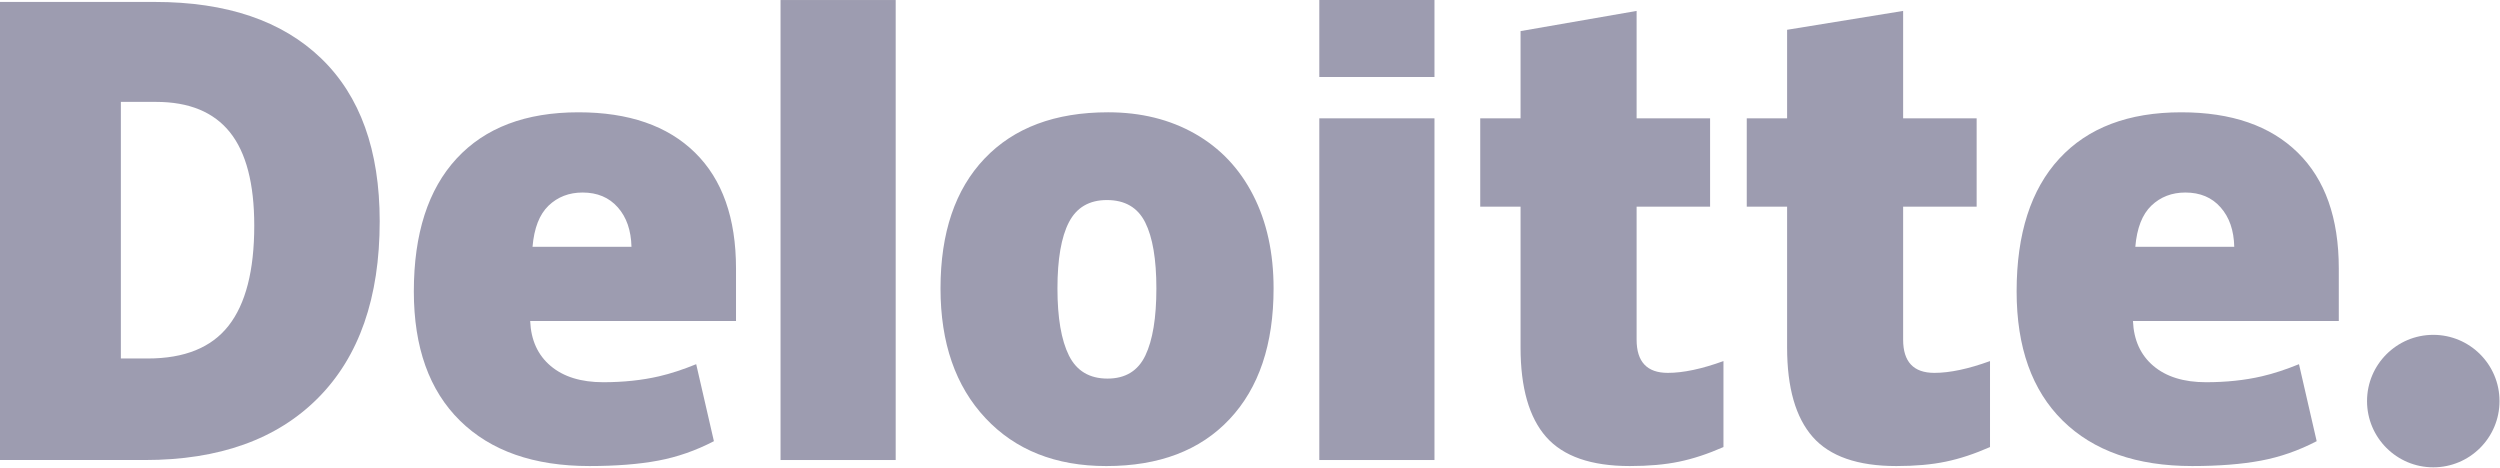
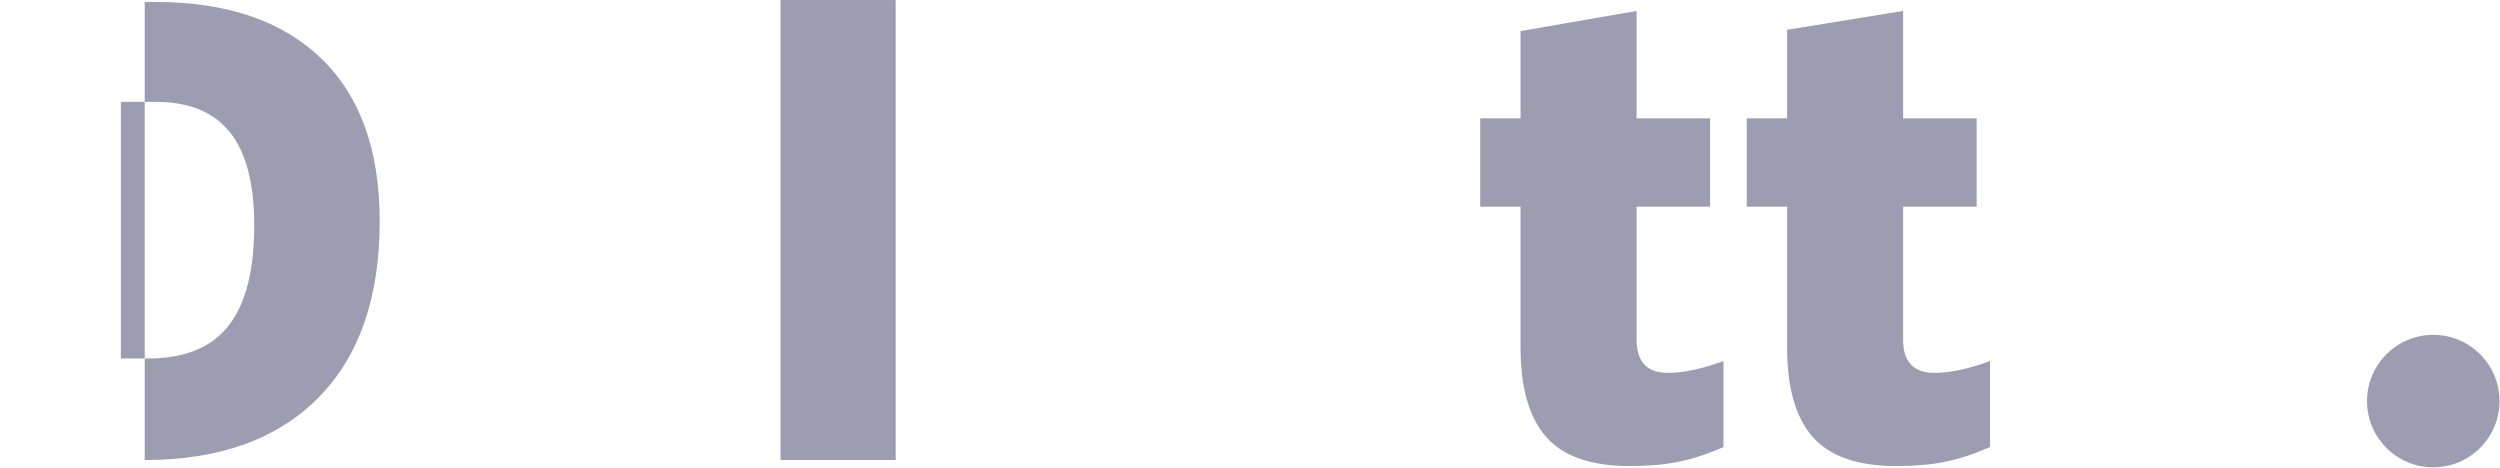
<svg xmlns="http://www.w3.org/2000/svg" width="886" height="166" viewBox="0 0 886 166" fill="none">
  <path d="M838.877 142.146C838.877 129.184 849.399 118.668 862.354 118.668C875.316 118.668 885.826 129.184 885.826 142.146C885.826 155.108 875.316 165.618 862.354 165.618C849.399 165.618 838.877 155.108 838.877 142.146Z" fill="#9D9CB0" />
-   <path d="M90.109 79.969C90.109 65.097 87.236 54.065 81.489 46.877C75.734 39.697 67.018 36.11 55.299 36.11H42.834V127.048H52.371C65.387 127.048 74.926 123.189 80.999 115.444C87.066 107.713 90.109 95.886 90.109 79.969ZM134.566 78.42C134.566 105.512 127.283 126.388 112.718 141.042C98.153 155.702 77.677 163.033 51.284 163.033H0V0.688H54.864C80.313 0.688 99.959 7.353 113.805 20.675C127.643 34.004 134.566 53.243 134.566 78.42Z" fill="#9D9CB0" />
+   <path d="M90.109 79.969C90.109 65.097 87.236 54.065 81.489 46.877C75.734 39.697 67.018 36.11 55.299 36.11H42.834V127.048H52.371C65.387 127.048 74.926 123.189 80.999 115.444C87.066 107.713 90.109 95.886 90.109 79.969ZM134.566 78.42C134.566 105.512 127.283 126.388 112.718 141.042C98.153 155.702 77.677 163.033 51.284 163.033V0.688H54.864C80.313 0.688 99.959 7.353 113.805 20.675C127.643 34.004 134.566 53.243 134.566 78.42Z" fill="#9D9CB0" />
  <path d="M276.623 163.031H317.432V0.007H276.623V163.031Z" fill="#9D9CB0" />
-   <path d="M374.76 102.223C374.76 112.617 376.118 120.544 378.829 125.993C381.547 131.448 386.098 134.172 392.497 134.172C398.829 134.172 403.306 131.448 405.914 125.993C408.523 120.544 409.821 112.617 409.821 102.223C409.821 91.883 408.502 84.084 405.86 78.819C403.21 73.54 398.694 70.897 392.288 70.897C386.024 70.897 381.547 73.527 378.829 78.758C376.118 83.996 374.76 91.815 374.76 102.223ZM451.357 102.223C451.357 122.026 446.166 137.474 435.758 148.547C425.357 159.628 410.799 165.171 392.083 165.171C374.135 165.171 359.847 159.505 349.243 148.174C338.625 136.842 333.319 121.53 333.319 102.223C333.319 82.481 338.517 67.141 348.924 56.203C359.332 45.266 373.924 39.797 392.715 39.797C404.325 39.797 414.597 42.331 423.497 47.392C432.403 52.453 439.278 59.702 444.108 69.145C448.945 78.574 451.357 89.607 451.357 102.223Z" fill="#9D9CB0" />
-   <path d="M467.562 163.031H508.378V100.64V41.937H467.562V163.031Z" fill="#9D9CB0" />
-   <path d="M467.562 27.29H508.377V0H467.562V27.29Z" fill="#9D9CB0" />
  <path d="M591.067 132.145C596.577 132.145 603.139 130.745 610.795 127.967V158.436C605.292 160.854 600.062 162.586 595.089 163.612C590.116 164.652 584.28 165.168 577.602 165.168C563.899 165.168 554.022 161.724 547.955 154.849C541.916 147.974 538.886 137.417 538.886 123.171V73.252H524.593V41.947H538.886V11.023L580.014 3.87V41.947H606.054V73.252H580.014V120.385C580.014 128.225 583.703 132.145 591.067 132.145Z" fill="#9D9CB0" />
  <path d="M685.53 132.145C691.039 132.145 697.603 130.745 705.259 127.967V158.436C699.763 160.854 694.524 162.586 689.551 163.612C684.572 164.652 678.757 165.168 672.065 165.168C658.362 165.168 648.485 161.724 642.432 154.849C636.379 147.974 633.35 137.417 633.35 123.171V73.252H619.049V41.947H633.35V10.555L674.47 3.87V41.947H700.523V73.252H674.47V120.385C674.47 128.225 678.159 132.145 685.53 132.145Z" fill="#9D9CB0" />
-   <path d="M756.757 87.47C757.314 80.839 759.21 75.982 762.444 72.877C765.691 69.779 769.699 68.231 774.495 68.231C779.726 68.231 783.884 69.97 786.968 73.475C790.072 76.96 791.69 81.627 791.819 87.47H756.757ZM814.312 54.073C804.611 44.562 790.847 39.8 773.041 39.8C754.325 39.8 739.923 45.269 729.828 56.206C719.74 67.144 714.691 82.837 714.691 103.285C714.691 123.088 720.147 138.36 731.03 149.08C741.92 159.8 757.212 165.167 776.906 165.167C786.363 165.167 794.503 164.522 801.323 163.238C808.103 161.968 814.665 159.671 821.031 156.356L814.76 129.066C810.134 130.955 805.732 132.409 801.574 133.367C795.569 134.759 788.98 135.459 781.805 135.459C773.939 135.459 767.729 133.536 763.177 129.691C758.626 125.839 756.2 120.527 755.922 113.761H828.87V95.167C828.87 77.28 824.019 63.577 814.312 54.073Z" fill="#9D9CB0" />
-   <path d="M188.728 87.47C189.285 80.839 191.181 75.982 194.414 72.877C197.655 69.779 201.671 68.231 206.474 68.231C211.691 68.231 215.848 69.97 218.94 73.475C222.044 76.96 223.654 81.627 223.797 87.47H188.728ZM246.29 54.073C236.582 44.562 222.825 39.8 205.013 39.8C186.289 39.8 171.894 45.269 161.805 56.206C151.717 67.144 146.663 82.837 146.663 103.285C146.663 123.088 152.112 138.36 163.009 149.08C173.892 159.8 189.183 165.167 208.878 165.167C218.335 165.167 226.473 164.522 233.294 163.238C240.073 161.968 246.637 159.671 253.009 156.356L246.732 129.066C242.105 130.955 237.703 132.409 233.552 133.367C227.533 134.759 220.95 135.459 213.776 135.459C205.916 135.459 199.701 133.536 195.149 129.691C190.59 125.839 188.172 120.527 187.894 113.761H260.842V95.167C260.842 77.28 255.991 63.577 246.29 54.073Z" fill="#9D9CB0" />
</svg>